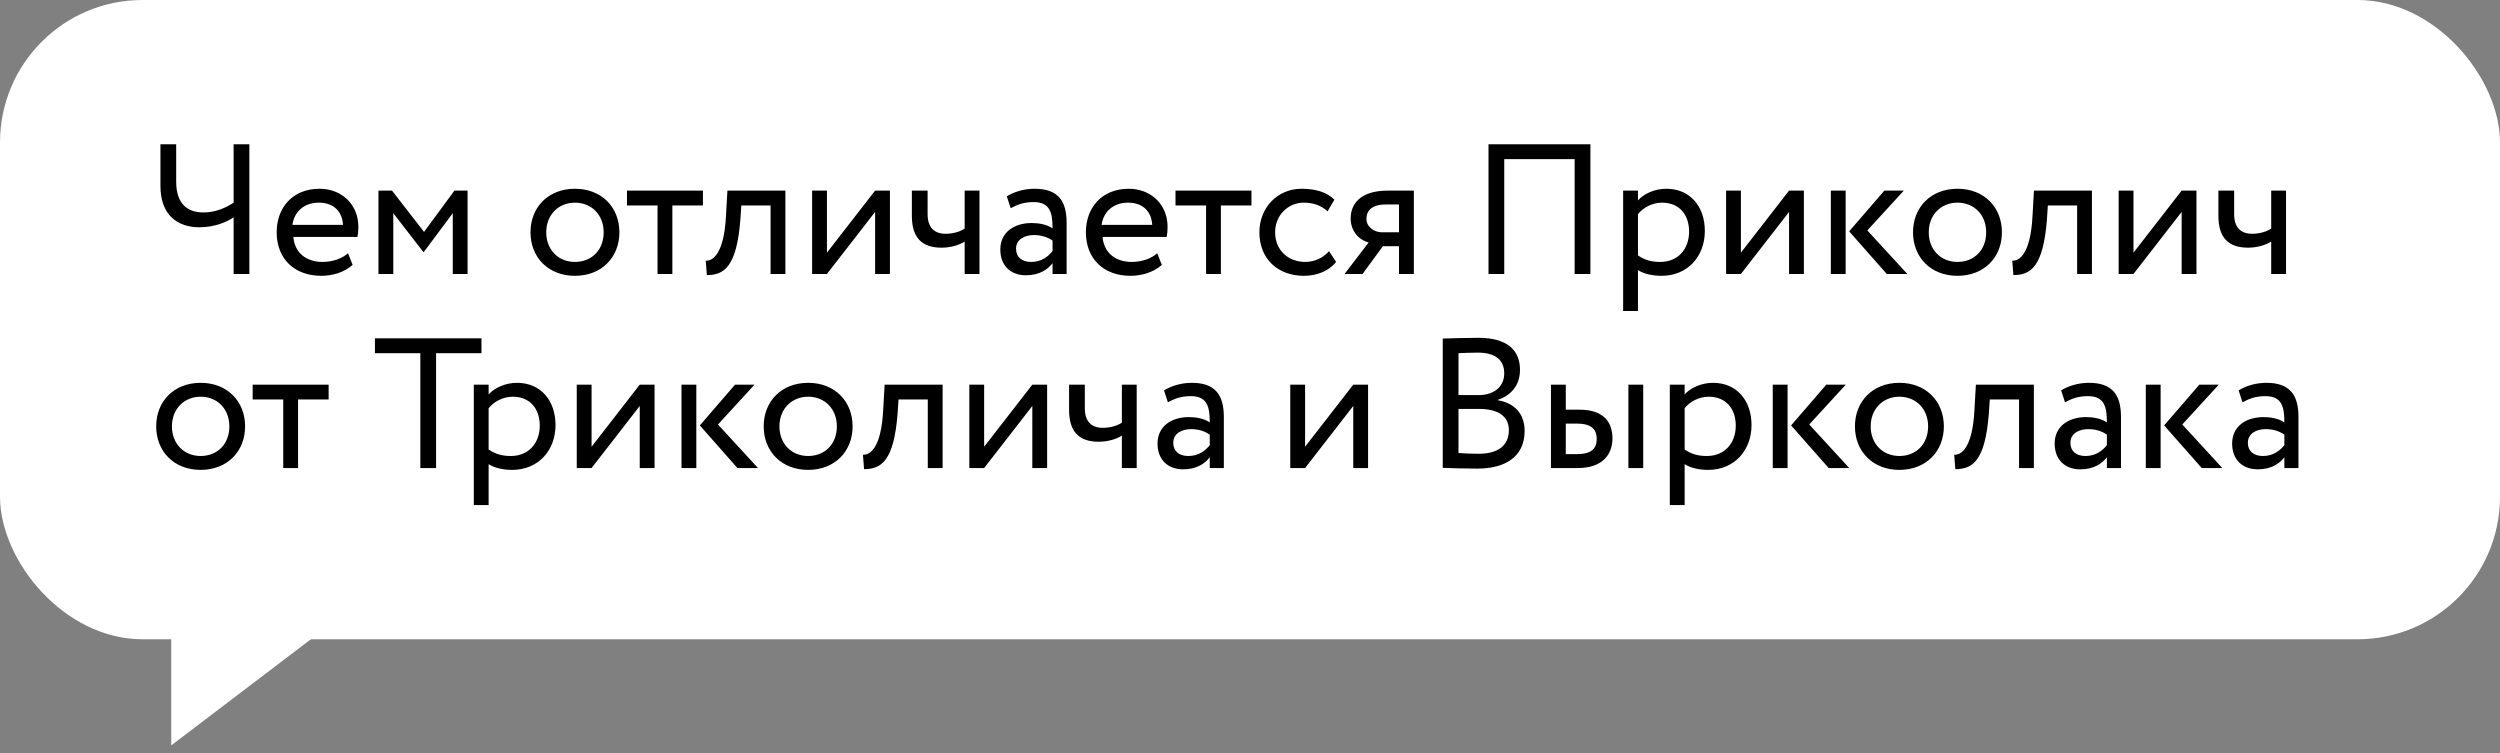
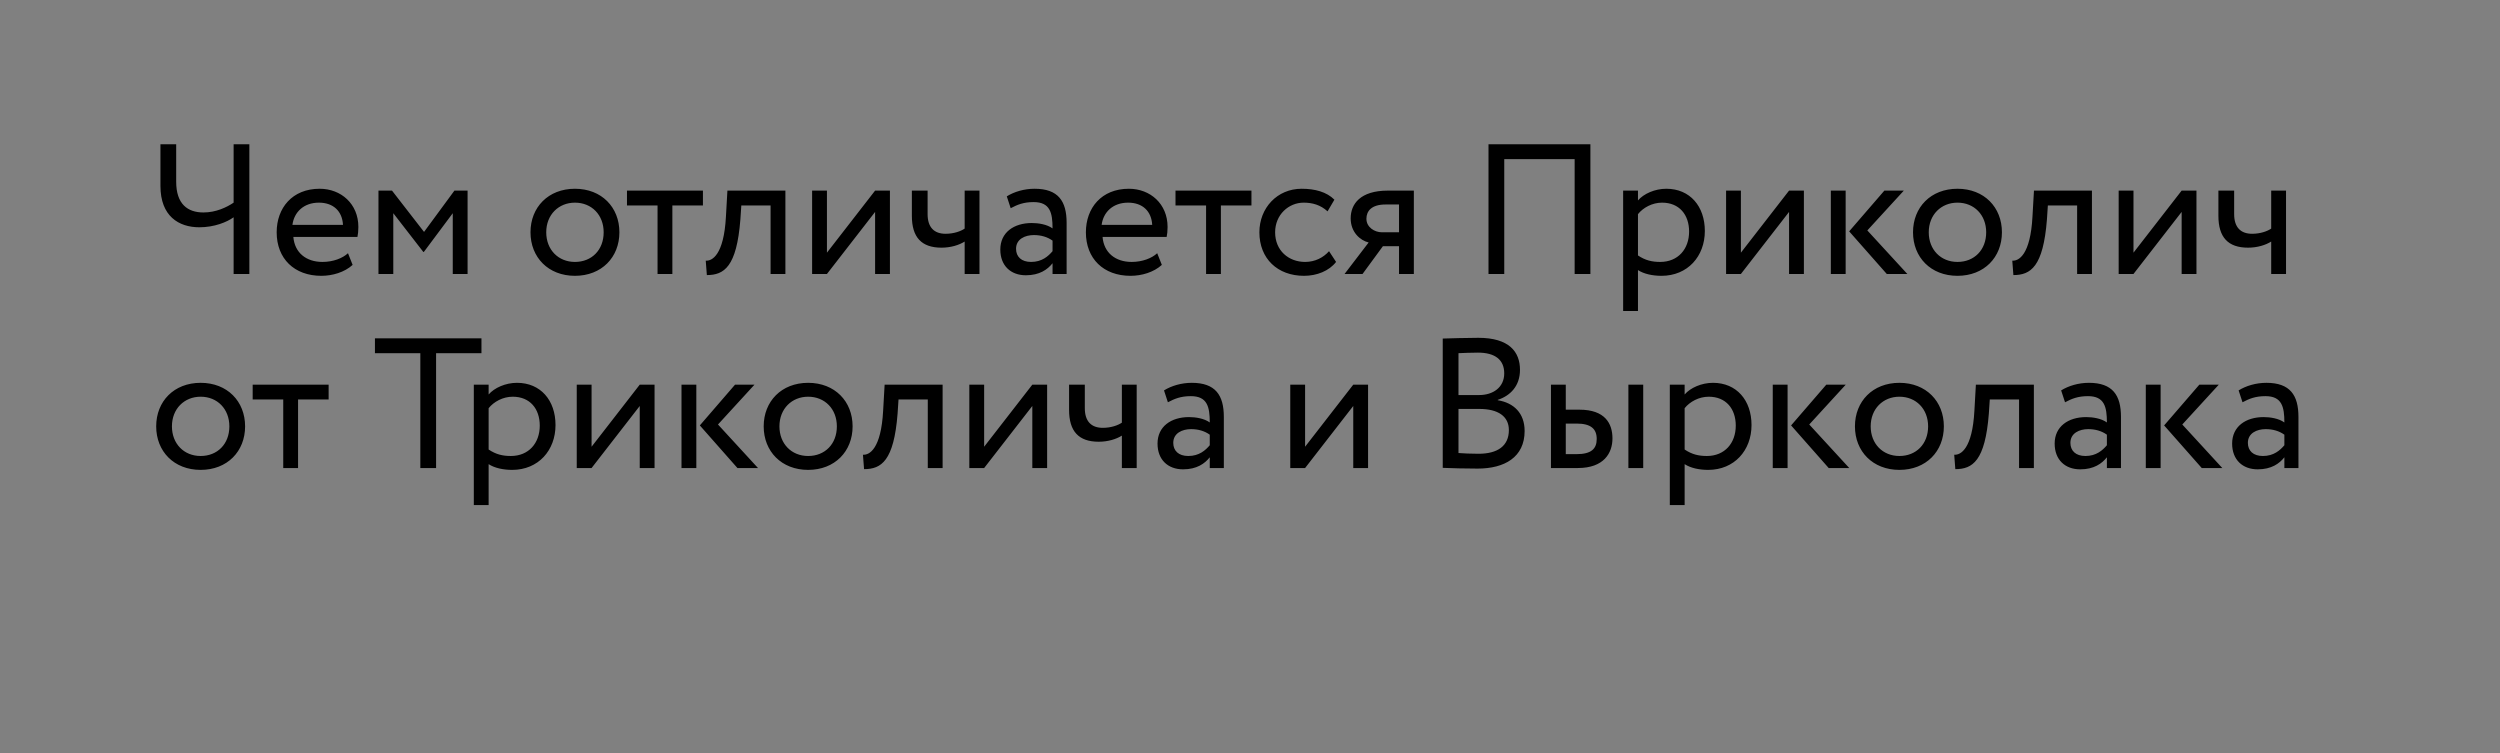
<svg xmlns="http://www.w3.org/2000/svg" width="219" height="66" viewBox="0 0 219 66" fill="none">
  <rect x="0" y="0" width="219" height="66" fill="#808080" stroke="none" />
-   <rect width="219" height="56" rx="12.483" fill="white" />
  <path d="M21.844 12.64V24H20.465V19.034C19.881 19.456 18.777 19.91 17.463 19.91C15.661 19.91 14.055 18.937 14.055 16.292V12.64H15.434V15.918C15.434 17.882 16.44 18.612 17.82 18.612C18.923 18.612 19.864 18.158 20.465 17.752V12.64H21.844ZM30.484 22.182L30.89 23.205C30.176 23.854 29.121 24.162 28.147 24.162C25.778 24.162 24.236 22.653 24.236 20.349C24.236 18.223 25.599 16.535 28.001 16.535C29.884 16.535 31.393 17.866 31.393 19.878C31.393 20.235 31.36 20.527 31.312 20.754H25.697C25.81 22.134 26.817 22.945 28.245 22.945C29.186 22.945 30.014 22.621 30.484 22.182ZM27.936 17.752C26.606 17.752 25.762 18.58 25.616 19.7H30.046C29.981 18.499 29.202 17.752 27.936 17.752ZM33.154 24V16.697H34.339L37.146 20.316L39.808 16.697H40.96V24H39.662V18.677L37.13 22.069H37.081L34.452 18.677V24H33.154ZM46.471 20.349C46.471 18.158 48.029 16.535 50.365 16.535C52.702 16.535 54.26 18.158 54.26 20.349C54.26 22.54 52.702 24.162 50.365 24.162C48.029 24.162 46.471 22.54 46.471 20.349ZM47.85 20.349C47.85 21.874 48.905 22.945 50.365 22.945C51.826 22.945 52.881 21.907 52.881 20.349C52.881 18.823 51.826 17.752 50.365 17.752C48.937 17.752 47.85 18.807 47.85 20.349ZM54.923 17.996V16.697H61.577V17.996H58.899V24H57.601V17.996H54.923ZM67.503 24V17.996H64.939L64.857 19.229C64.533 23.383 63.429 24.097 61.92 24.097L61.823 22.832C62.374 22.88 63.413 22.345 63.592 18.969L63.721 16.697H68.801V24H67.503ZM72.44 24H71.141V16.697H72.44V22.134L76.659 16.697H77.957V24H76.659V18.564L72.44 24ZM85.802 16.697V24H84.504V21.16C84.017 21.468 83.287 21.696 82.476 21.696C80.723 21.696 79.879 20.787 79.879 18.904V16.697H81.258V18.758C81.258 19.927 81.843 20.479 82.833 20.479C83.563 20.479 84.18 20.251 84.504 20.024V16.697H85.802ZM88.536 18.239L88.195 17.2C88.844 16.795 89.72 16.535 90.629 16.535C92.706 16.535 93.436 17.622 93.436 19.521V24H92.203V23.059C91.765 23.61 91.067 24.114 89.866 24.114C88.536 24.114 87.627 23.27 87.627 21.858C87.627 20.365 88.811 19.537 90.386 19.537C90.954 19.537 91.716 19.651 92.203 20.008C92.203 18.645 91.992 17.703 90.548 17.703C89.655 17.703 89.12 17.931 88.536 18.239ZM90.321 22.945C91.278 22.945 91.83 22.442 92.203 22.004V21.079C91.749 20.754 91.197 20.592 90.564 20.592C89.785 20.592 89.006 20.949 89.006 21.793C89.006 22.491 89.477 22.945 90.321 22.945ZM101.371 22.182L101.777 23.205C101.063 23.854 100.008 24.162 99.035 24.162C96.665 24.162 95.124 22.653 95.124 20.349C95.124 18.223 96.487 16.535 98.889 16.535C100.771 16.535 102.28 17.866 102.28 19.878C102.28 20.235 102.248 20.527 102.199 20.754H96.584C96.698 22.134 97.704 22.945 99.132 22.945C100.073 22.945 100.901 22.621 101.371 22.182ZM98.824 17.752C97.493 17.752 96.649 18.58 96.503 19.7H100.933C100.868 18.499 100.089 17.752 98.824 17.752ZM102.974 17.996V16.697H109.627V17.996H106.95V24H105.652V17.996H102.974ZM116.424 22.004L117.04 22.945C116.424 23.74 115.352 24.162 114.233 24.162C111.912 24.162 110.322 22.653 110.322 20.349C110.322 18.223 111.88 16.535 114.022 16.535C115.19 16.535 116.213 16.811 116.894 17.492L116.294 18.515C115.677 17.947 114.963 17.752 114.2 17.752C112.886 17.752 111.701 18.807 111.701 20.349C111.701 21.955 112.886 22.945 114.33 22.945C115.206 22.945 115.937 22.556 116.424 22.004ZM121.581 16.697H123.853V24H122.554V21.566H121.143L119.358 24H117.783L119.893 21.241C119.147 21.063 118.319 20.332 118.319 19.131C118.319 17.882 119.147 16.697 121.581 16.697ZM119.698 19.164C119.698 19.91 120.412 20.349 121.061 20.349H122.554V17.914H121.37C120.153 17.914 119.698 18.482 119.698 19.164ZM137.939 24V13.938H131.773V24H130.393V12.64H139.319V24H137.939ZM142.187 27.246V16.697H143.486V17.557C143.989 16.973 144.962 16.535 145.968 16.535C148.046 16.535 149.344 18.077 149.344 20.235C149.344 22.458 147.835 24.162 145.547 24.162C144.768 24.162 144.005 24 143.486 23.659V27.246H142.187ZM145.595 17.752C144.735 17.752 143.94 18.19 143.486 18.758V22.377C144.135 22.815 144.735 22.945 145.433 22.945C146.991 22.945 147.965 21.825 147.965 20.284C147.965 18.807 147.104 17.752 145.595 17.752ZM152.503 24H151.205V16.697H152.503V22.134L156.722 16.697H158.021V24H156.722V18.564L152.503 24ZM166.775 16.697L163.578 20.186L167.083 24H165.282L161.987 20.267L165.071 16.697H166.775ZM160.381 24V16.697H161.679V24H160.381ZM167.58 20.349C167.58 18.158 169.138 16.535 171.475 16.535C173.812 16.535 175.369 18.158 175.369 20.349C175.369 22.54 173.812 24.162 171.475 24.162C169.138 24.162 167.58 22.54 167.58 20.349ZM168.959 20.349C168.959 21.874 170.014 22.945 171.475 22.945C172.935 22.945 173.99 21.907 173.99 20.349C173.99 18.823 172.935 17.752 171.475 17.752C170.047 17.752 168.959 18.807 168.959 20.349ZM181.956 24V17.996H179.392L179.311 19.229C178.986 23.383 177.882 24.097 176.373 24.097L176.276 22.832C176.828 22.88 177.866 22.345 178.045 18.969L178.175 16.697H183.254V24H181.956ZM186.893 24H185.595V16.697H186.893V22.134L191.112 16.697H192.41V24H191.112V18.564L186.893 24ZM200.256 16.697V24H198.957V21.16C198.47 21.468 197.74 21.696 196.929 21.696C195.176 21.696 194.332 20.787 194.332 18.904V16.697H195.712V18.758C195.712 19.927 196.296 20.479 197.286 20.479C198.016 20.479 198.633 20.251 198.957 20.024V16.697H200.256ZM13.682 37.349C13.682 35.158 15.239 33.535 17.576 33.535C19.913 33.535 21.471 35.158 21.471 37.349C21.471 39.539 19.913 41.162 17.576 41.162C15.239 41.162 13.682 39.539 13.682 37.349ZM15.061 37.349C15.061 38.874 16.116 39.945 17.576 39.945C19.037 39.945 20.092 38.907 20.092 37.349C20.092 35.823 19.037 34.752 17.576 34.752C16.148 34.752 15.061 35.807 15.061 37.349ZM22.134 34.996V33.697H28.788V34.996H26.11V41H24.812V34.996H22.134ZM32.845 30.939V29.64H42.176V30.939H38.201V41H36.821V30.939H32.845ZM41.506 44.246V33.697H42.804V34.557C43.307 33.973 44.281 33.535 45.287 33.535C47.364 33.535 48.663 35.077 48.663 37.235C48.663 39.458 47.153 41.162 44.865 41.162C44.086 41.162 43.324 41 42.804 40.659V44.246H41.506ZM44.914 34.752C44.054 34.752 43.259 35.19 42.804 35.758V39.377C43.453 39.815 44.054 39.945 44.752 39.945C46.309 39.945 47.283 38.825 47.283 37.284C47.283 35.807 46.423 34.752 44.914 34.752ZM51.822 41H50.523V33.697H51.822V39.134L56.041 33.697H57.339V41H56.041V35.564L51.822 41ZM66.093 33.697L62.896 37.186L66.401 41H64.6L61.306 37.267L64.389 33.697H66.093ZM59.699 41V33.697H60.998V41H59.699ZM66.899 37.349C66.899 35.158 68.457 33.535 70.793 33.535C73.13 33.535 74.688 35.158 74.688 37.349C74.688 39.539 73.13 41.162 70.793 41.162C68.457 41.162 66.899 39.539 66.899 37.349ZM68.278 37.349C68.278 38.874 69.333 39.945 70.793 39.945C72.254 39.945 73.309 38.907 73.309 37.349C73.309 35.823 72.254 34.752 70.793 34.752C69.365 34.752 68.278 35.807 68.278 37.349ZM81.274 41V34.996H78.71L78.629 36.229C78.305 40.383 77.201 41.097 75.692 41.097L75.594 39.832C76.146 39.88 77.185 39.345 77.363 35.969L77.493 33.697H82.573V41H81.274ZM86.211 41H84.913V33.697H86.211V39.134L90.431 33.697H91.729V41H90.431V35.564L86.211 41ZM99.574 33.697V41H98.276V38.16C97.789 38.468 97.059 38.696 96.247 38.696C94.495 38.696 93.651 37.787 93.651 35.904V33.697H95.03V35.758C95.03 36.927 95.615 37.478 96.605 37.478C97.335 37.478 97.951 37.251 98.276 37.024V33.697H99.574ZM102.307 35.239L101.967 34.2C102.616 33.795 103.492 33.535 104.401 33.535C106.478 33.535 107.208 34.622 107.208 36.521V41H105.975V40.059C105.537 40.611 104.839 41.114 103.638 41.114C102.307 41.114 101.399 40.27 101.399 38.858C101.399 37.365 102.583 36.537 104.157 36.537C104.725 36.537 105.488 36.651 105.975 37.008C105.975 35.645 105.764 34.703 104.32 34.703C103.427 34.703 102.892 34.931 102.307 35.239ZM104.092 39.945C105.05 39.945 105.602 39.442 105.975 39.004V38.079C105.521 37.754 104.969 37.592 104.336 37.592C103.557 37.592 102.778 37.949 102.778 38.793C102.778 39.491 103.249 39.945 104.092 39.945ZM114.326 41H113.027V33.697H114.326V39.134L118.545 33.697H119.843V41H118.545V35.564L114.326 41ZM126.384 40.984V29.657C127.017 29.64 128.445 29.592 129.499 29.592C132.21 29.592 133.151 30.825 133.151 32.399C133.151 33.827 132.291 34.671 131.203 35.028V35.06C132.615 35.288 133.557 36.197 133.557 37.754C133.557 40.059 131.788 41.049 129.435 41.049C128.428 41.049 127.049 41.016 126.384 40.984ZM129.597 35.823H127.763V39.685C128.136 39.718 128.867 39.75 129.516 39.75C131.187 39.75 132.177 39.069 132.177 37.673C132.177 36.472 131.236 35.823 129.597 35.823ZM129.467 30.89C128.867 30.89 128.169 30.922 127.763 30.939V34.606H129.581C130.782 34.606 131.771 33.941 131.771 32.707C131.771 31.523 130.976 30.89 129.467 30.89ZM135.864 41V33.697H137.162V35.888H138.363C140.603 35.888 141.252 37.105 141.252 38.404C141.252 39.685 140.505 41 138.217 41H135.864ZM142.647 41V33.697H143.946V41H142.647ZM138.12 37.105H137.162V39.783H138.103C139.402 39.783 139.872 39.312 139.872 38.452C139.872 37.576 139.369 37.105 138.12 37.105ZM146.276 44.246V33.697H147.574V34.557C148.077 33.973 149.051 33.535 150.057 33.535C152.134 33.535 153.433 35.077 153.433 37.235C153.433 39.458 151.923 41.162 149.635 41.162C148.856 41.162 148.094 41 147.574 40.659V44.246H146.276ZM149.684 34.752C148.824 34.752 148.029 35.19 147.574 35.758V39.377C148.223 39.815 148.824 39.945 149.522 39.945C151.08 39.945 152.053 38.825 152.053 37.284C152.053 35.807 151.193 34.752 149.684 34.752ZM161.687 33.697L158.49 37.186L161.996 41H160.194L156.9 37.267L159.983 33.697H161.687ZM155.293 41V33.697H156.592V41H155.293ZM162.493 37.349C162.493 35.158 164.051 33.535 166.388 33.535C168.724 33.535 170.282 35.158 170.282 37.349C170.282 39.539 168.724 41.162 166.388 41.162C164.051 41.162 162.493 39.539 162.493 37.349ZM163.872 37.349C163.872 38.874 164.927 39.945 166.388 39.945C167.848 39.945 168.903 38.907 168.903 37.349C168.903 35.823 167.848 34.752 166.388 34.752C164.959 34.752 163.872 35.807 163.872 37.349ZM176.869 41V34.996H174.305L174.223 36.229C173.899 40.383 172.795 41.097 171.286 41.097L171.189 39.832C171.74 39.88 172.779 39.345 172.958 35.969L173.087 33.697H178.167V41H176.869ZM180.897 35.239L180.556 34.2C181.205 33.795 182.081 33.535 182.99 33.535C185.067 33.535 185.798 34.622 185.798 36.521V41H184.564V40.059C184.126 40.611 183.428 41.114 182.228 41.114C180.897 41.114 179.988 40.27 179.988 38.858C179.988 37.365 181.173 36.537 182.747 36.537C183.315 36.537 184.078 36.651 184.564 37.008C184.564 35.645 184.353 34.703 182.909 34.703C182.017 34.703 181.481 34.931 180.897 35.239ZM182.682 39.945C183.639 39.945 184.191 39.442 184.564 39.004V38.079C184.11 37.754 183.558 37.592 182.925 37.592C182.146 37.592 181.367 37.949 181.367 38.793C181.367 39.491 181.838 39.945 182.682 39.945ZM194.366 33.697L191.169 37.186L194.674 41H192.873L189.578 37.267L192.662 33.697H194.366ZM187.972 41V33.697H189.27V41H187.972ZM196.444 35.239L196.103 34.2C196.752 33.795 197.628 33.535 198.537 33.535C200.614 33.535 201.344 34.622 201.344 36.521V41H200.111V40.059C199.673 40.611 198.975 41.114 197.774 41.114C196.444 41.114 195.535 40.27 195.535 38.858C195.535 37.365 196.719 36.537 198.294 36.537C198.862 36.537 199.624 36.651 200.111 37.008C200.111 35.645 199.9 34.703 198.456 34.703C197.563 34.703 197.028 34.931 196.444 35.239ZM198.229 39.945C199.186 39.945 199.738 39.442 200.111 39.004V38.079C199.657 37.754 199.105 37.592 198.472 37.592C197.693 37.592 196.914 37.949 196.914 38.793C196.914 39.491 197.385 39.945 198.229 39.945Z" fill="black" />
-   <path d="M15 65.296V53.437H30.604L15 65.296Z" fill="white" />
</svg>